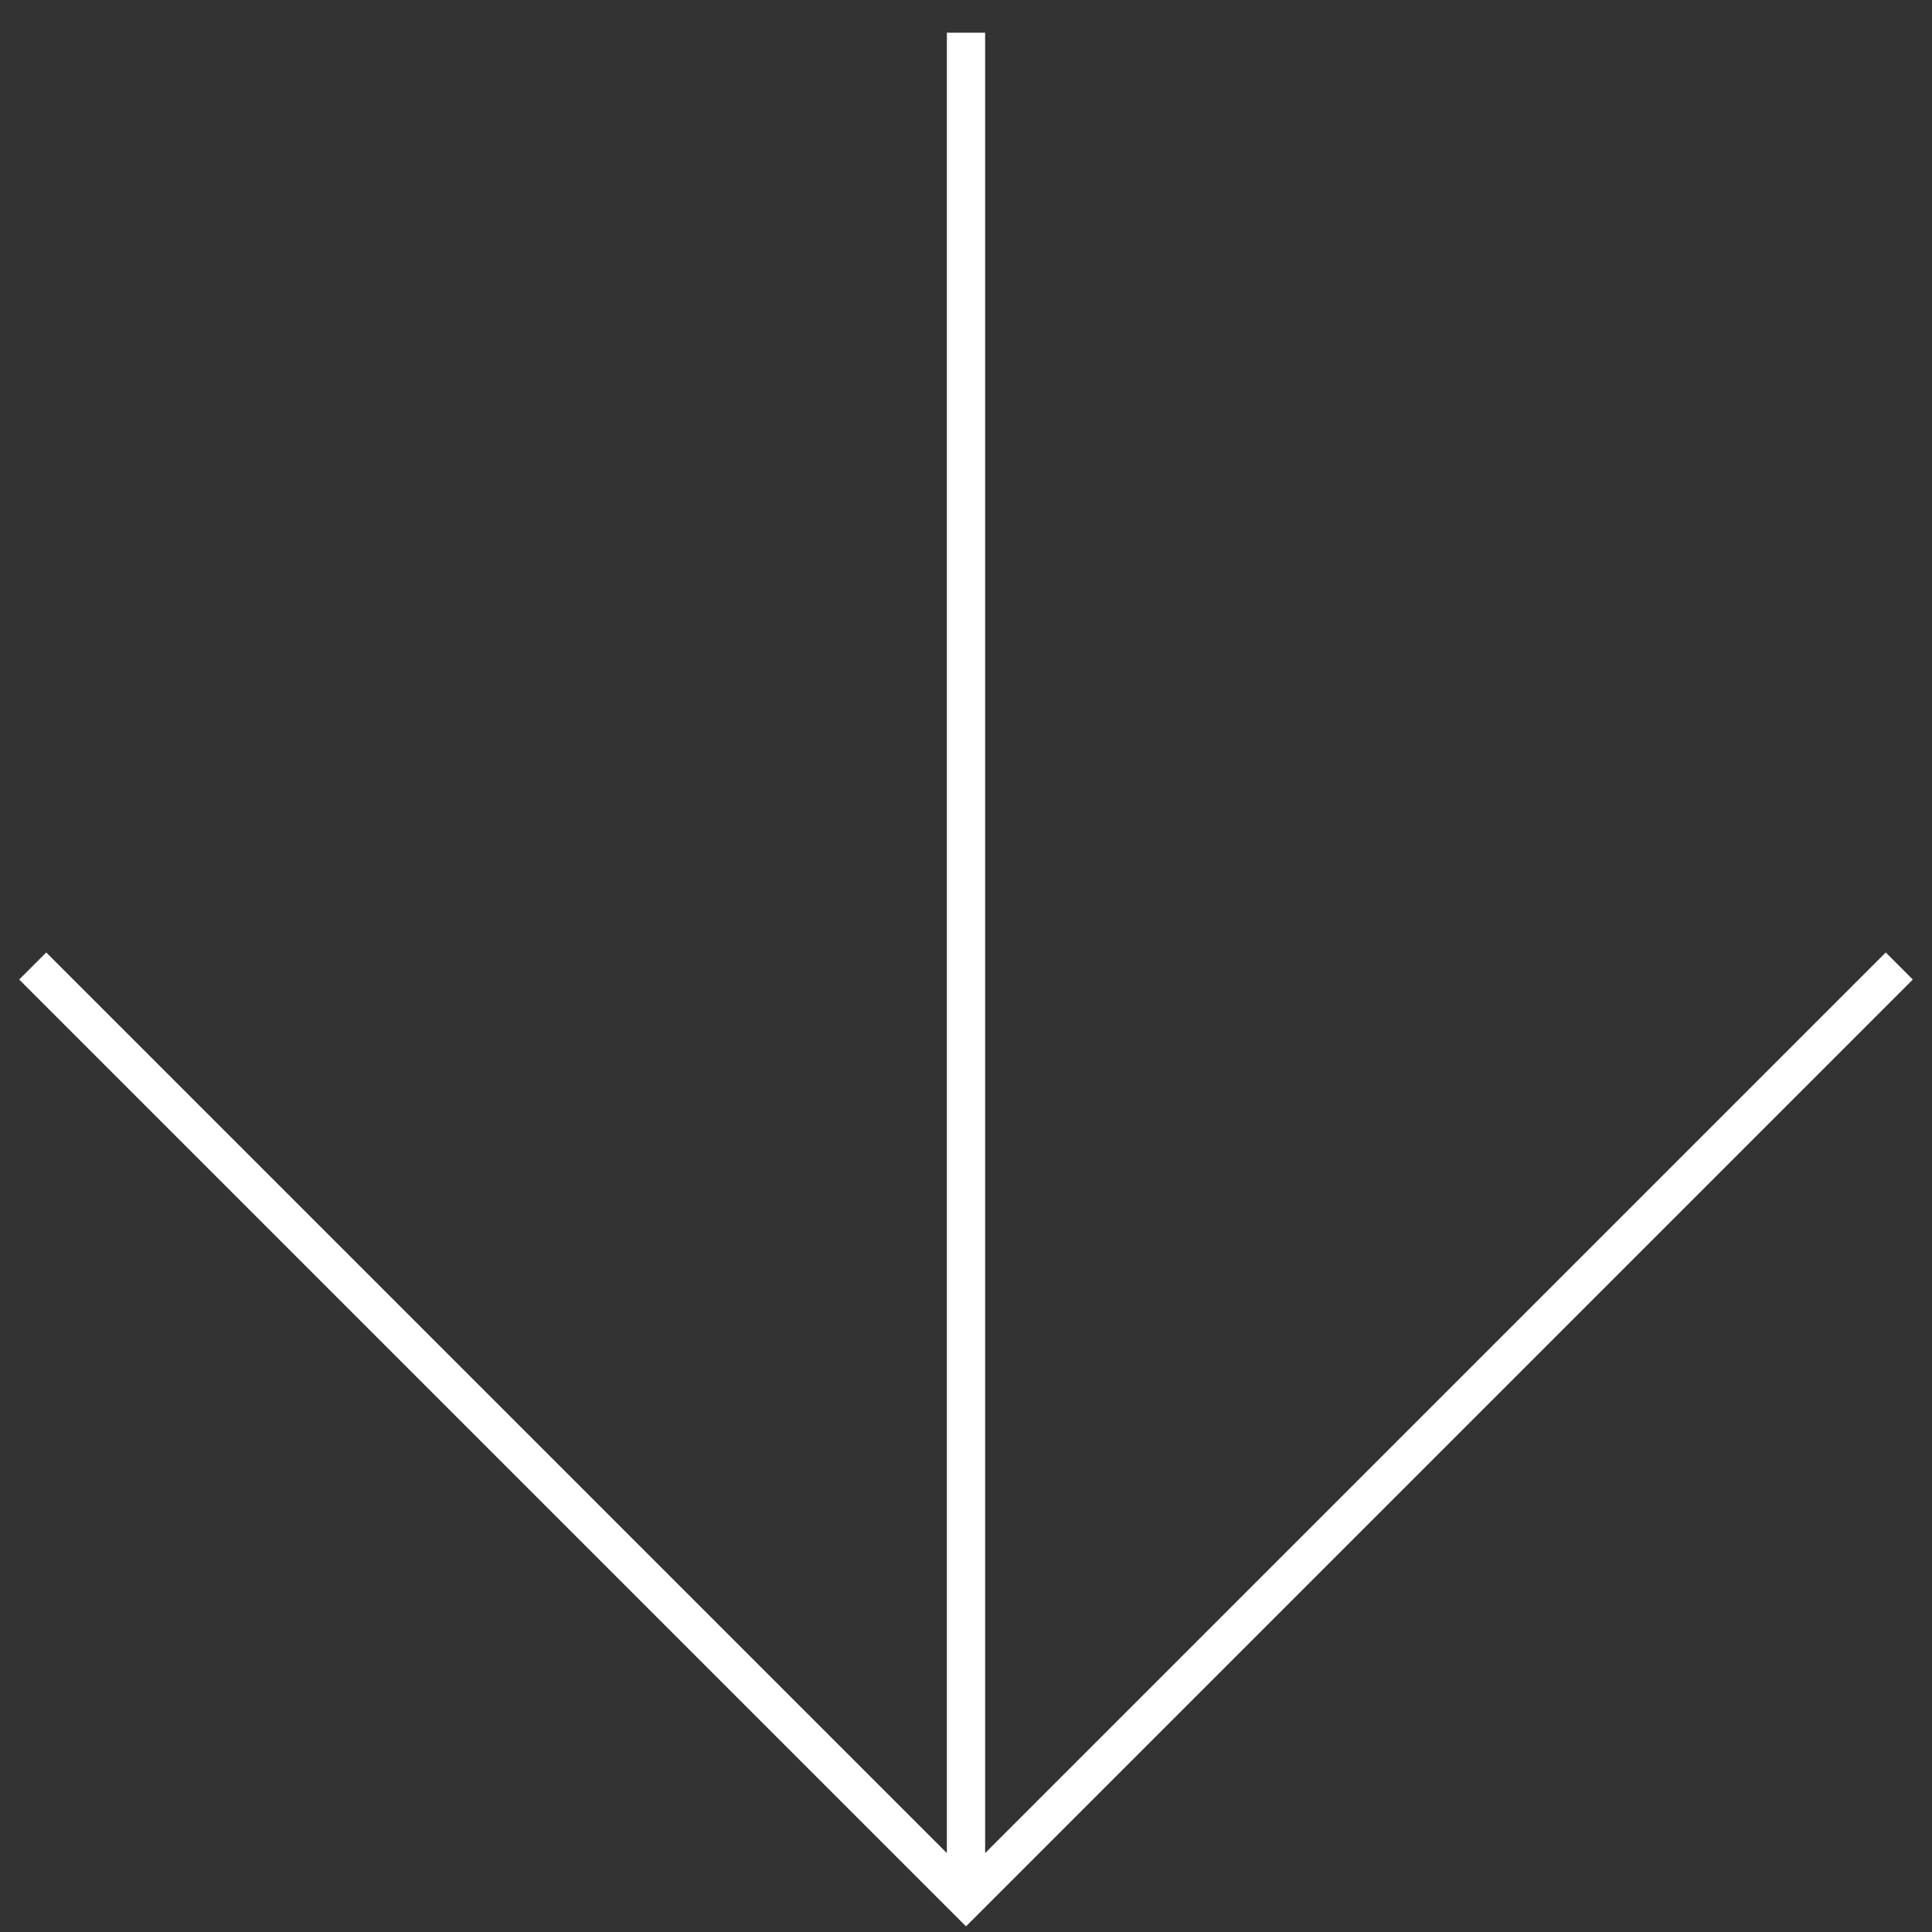
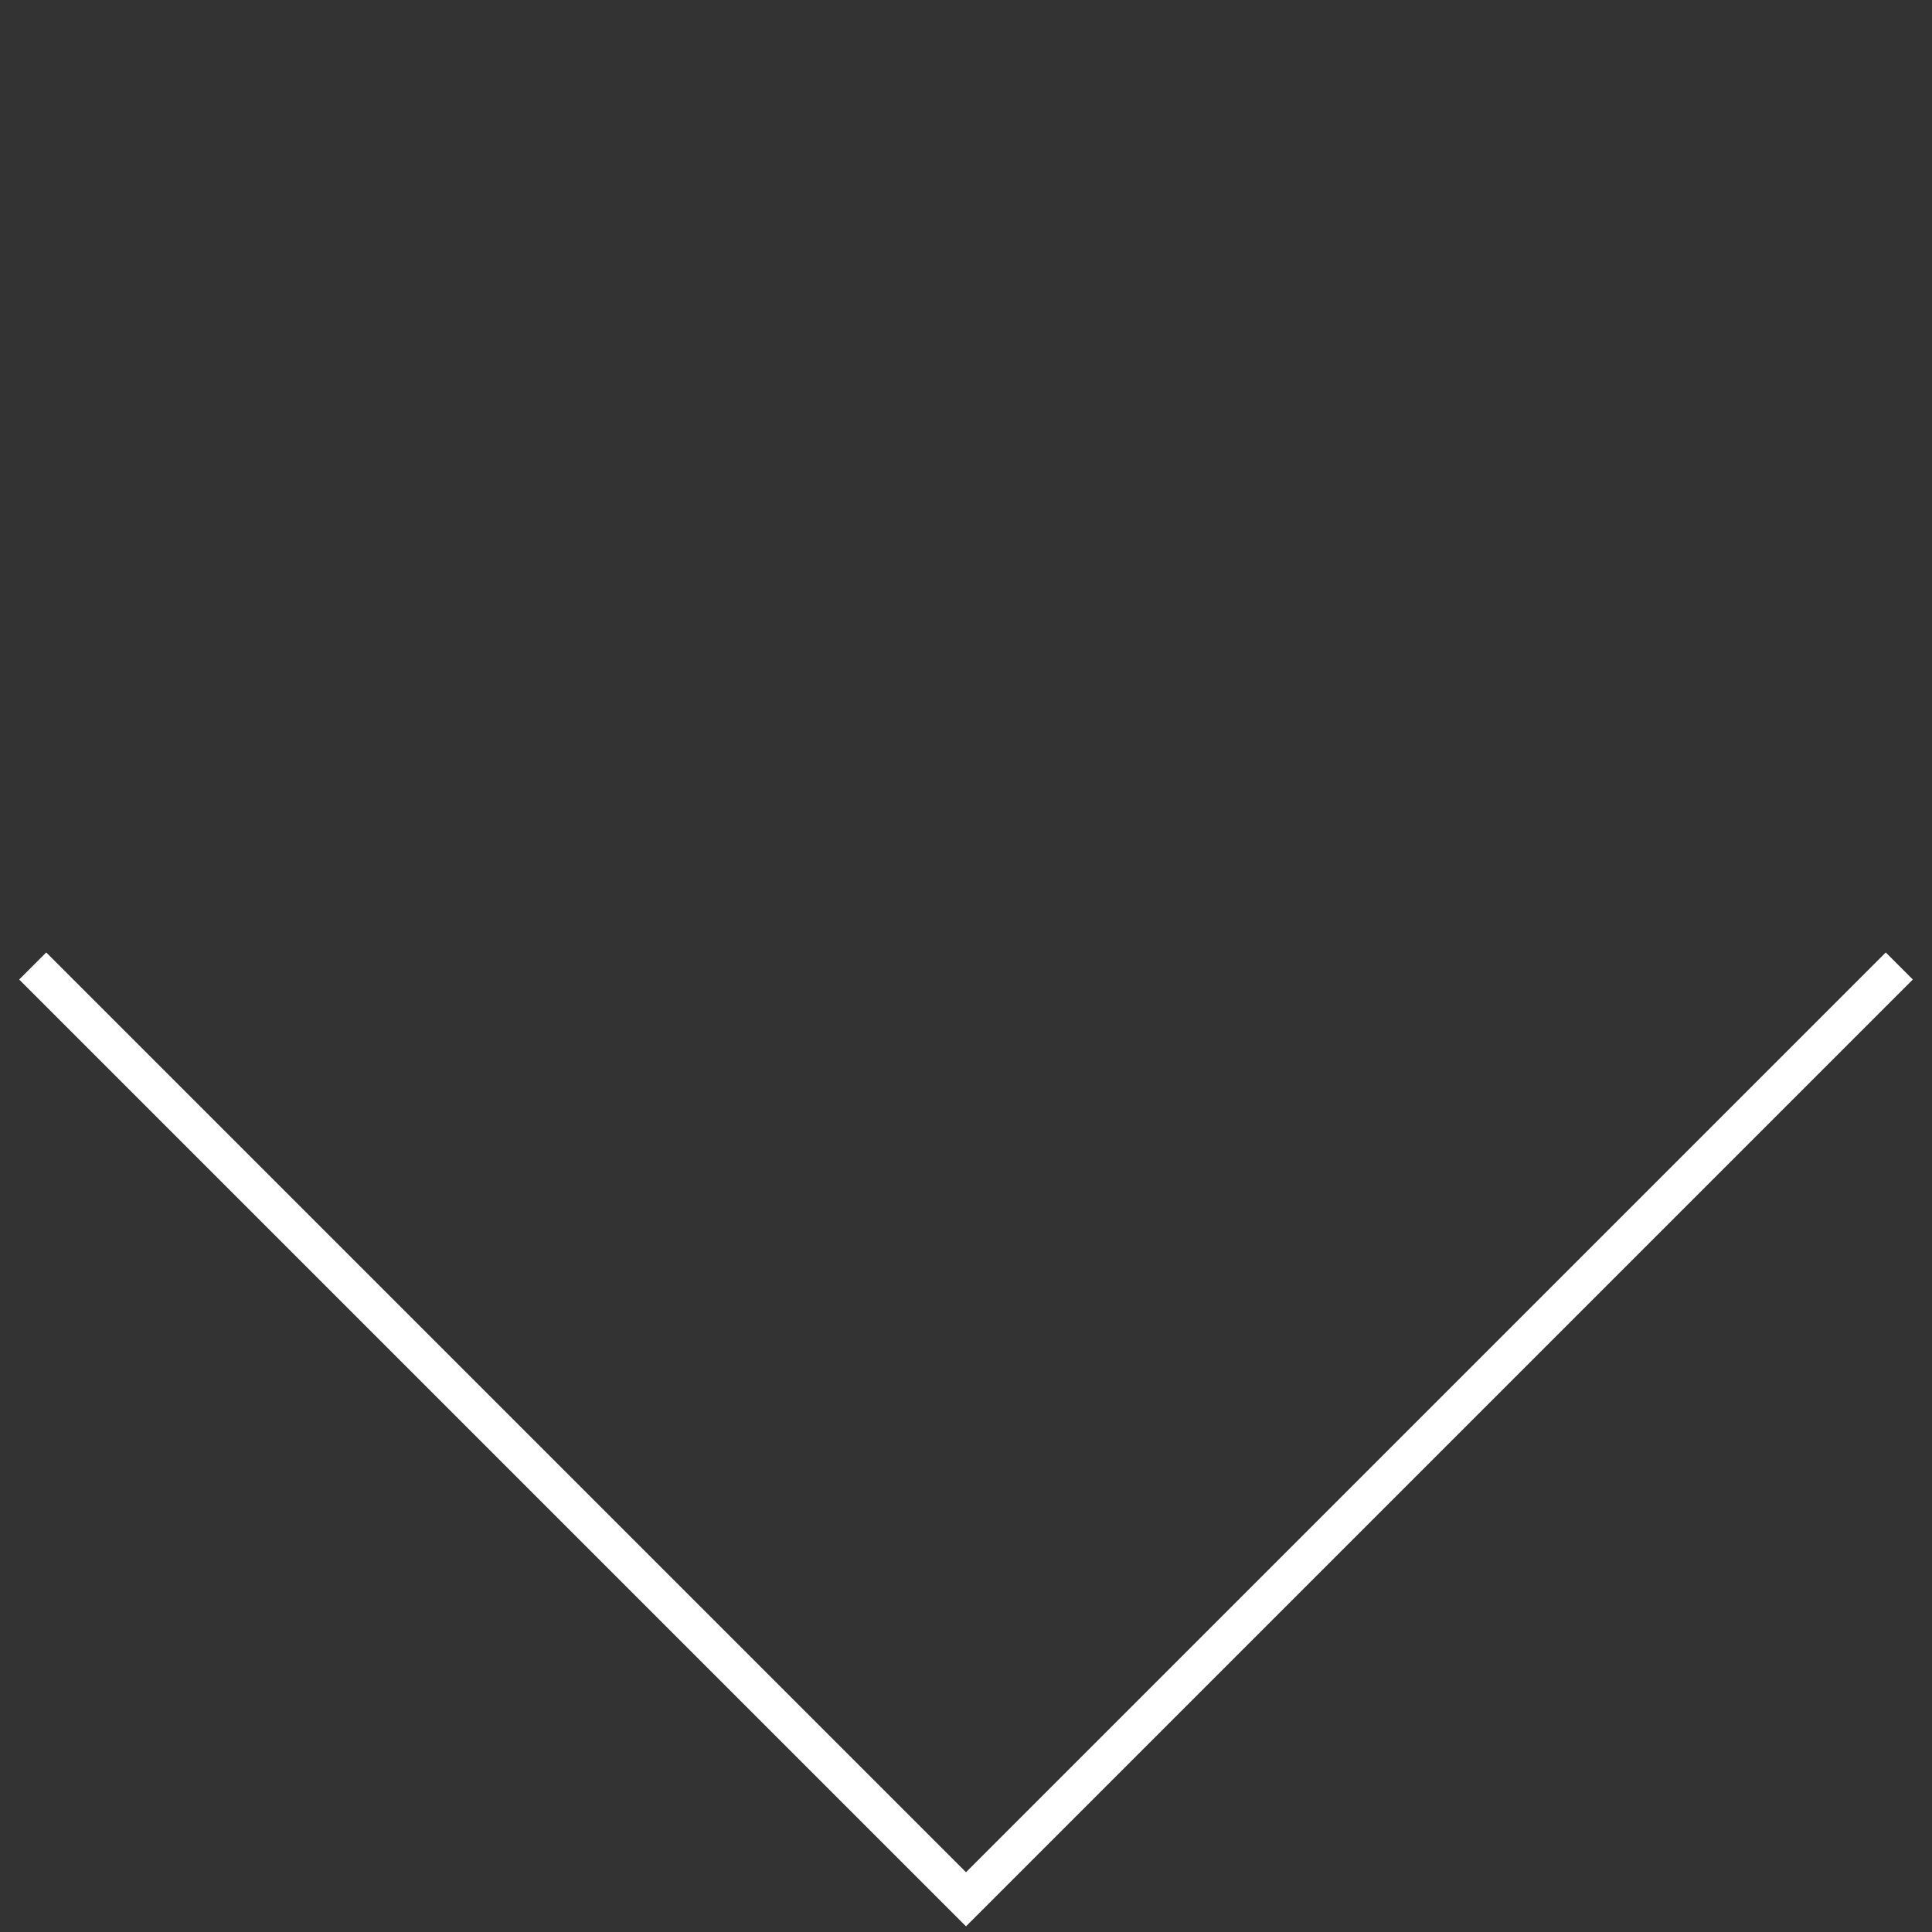
<svg xmlns="http://www.w3.org/2000/svg" width="101" height="101" viewBox="0 0 101 101">
  <rect x="0" y="0" width="101" height="101" fill="#333333" stroke="none" />
  <g stroke="#FFF" stroke-width="2" fill="none" fill-rule="evenodd">
-     <path d="M1.71 50.5 50.5 99.29 99.29 50.5M50.5 99.29V1.71" />
+     <path d="M1.71 50.5 50.5 99.29 99.29 50.5M50.5 99.29" />
  </g>
</svg>